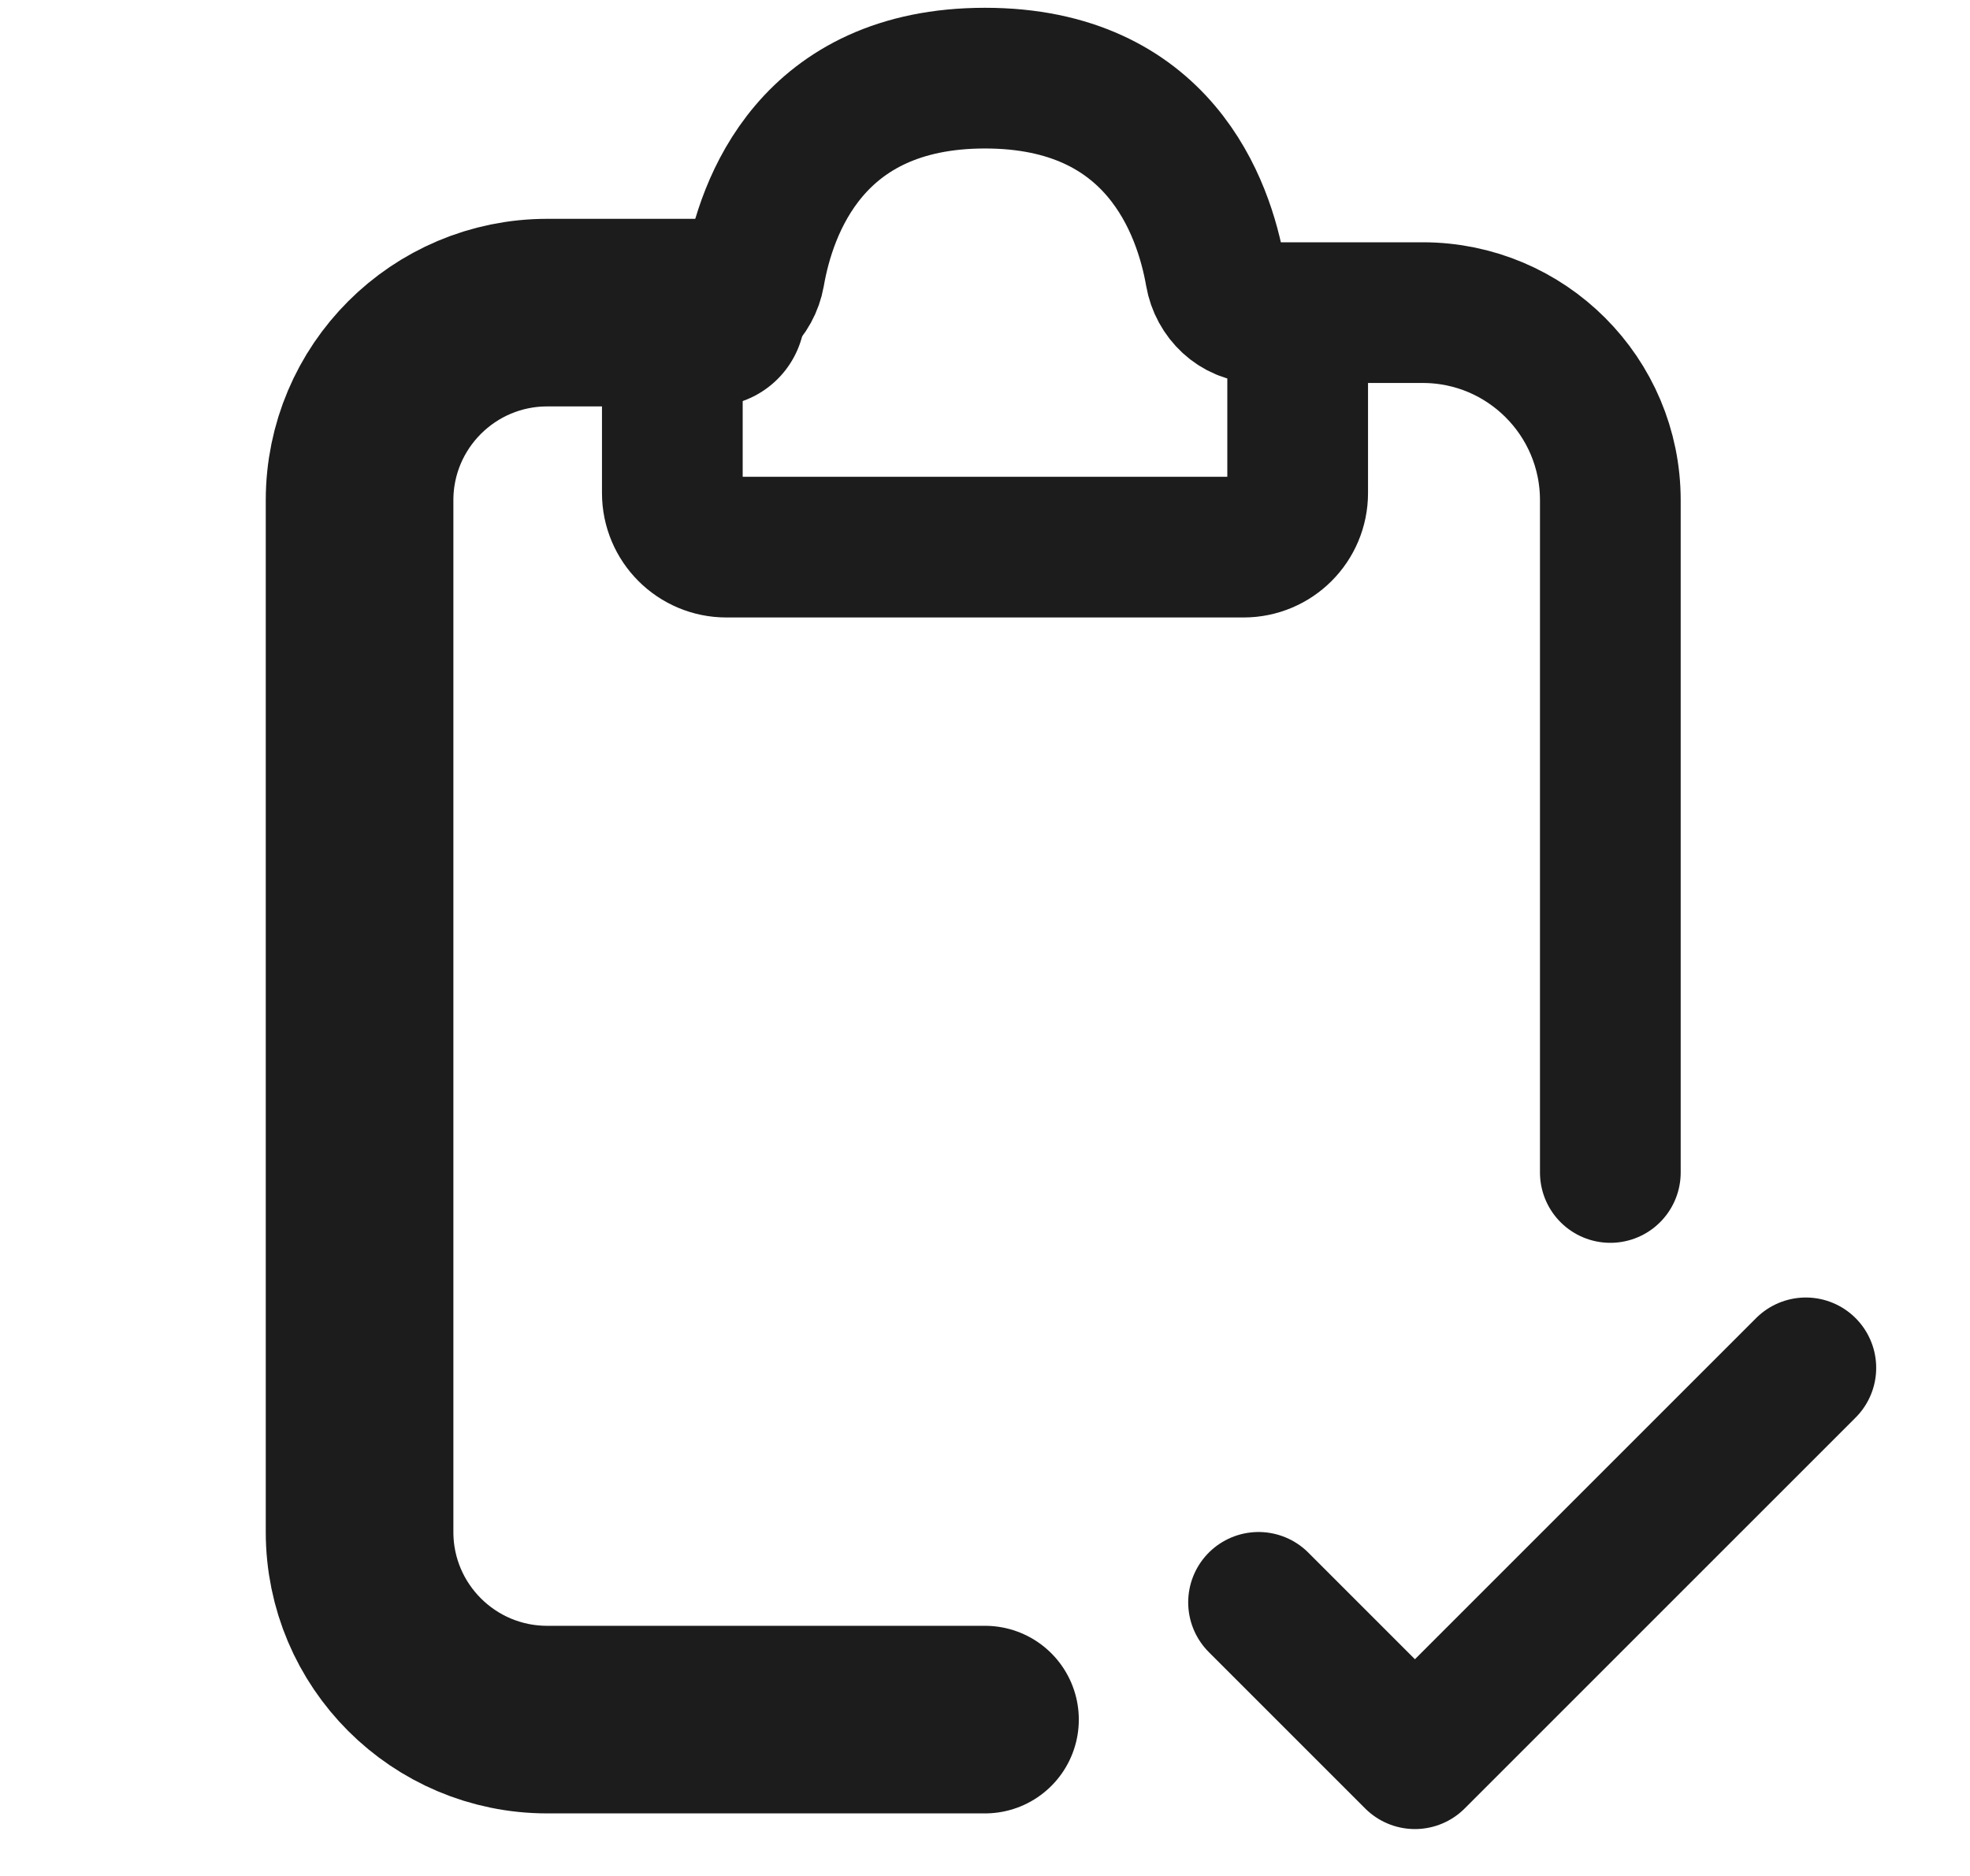
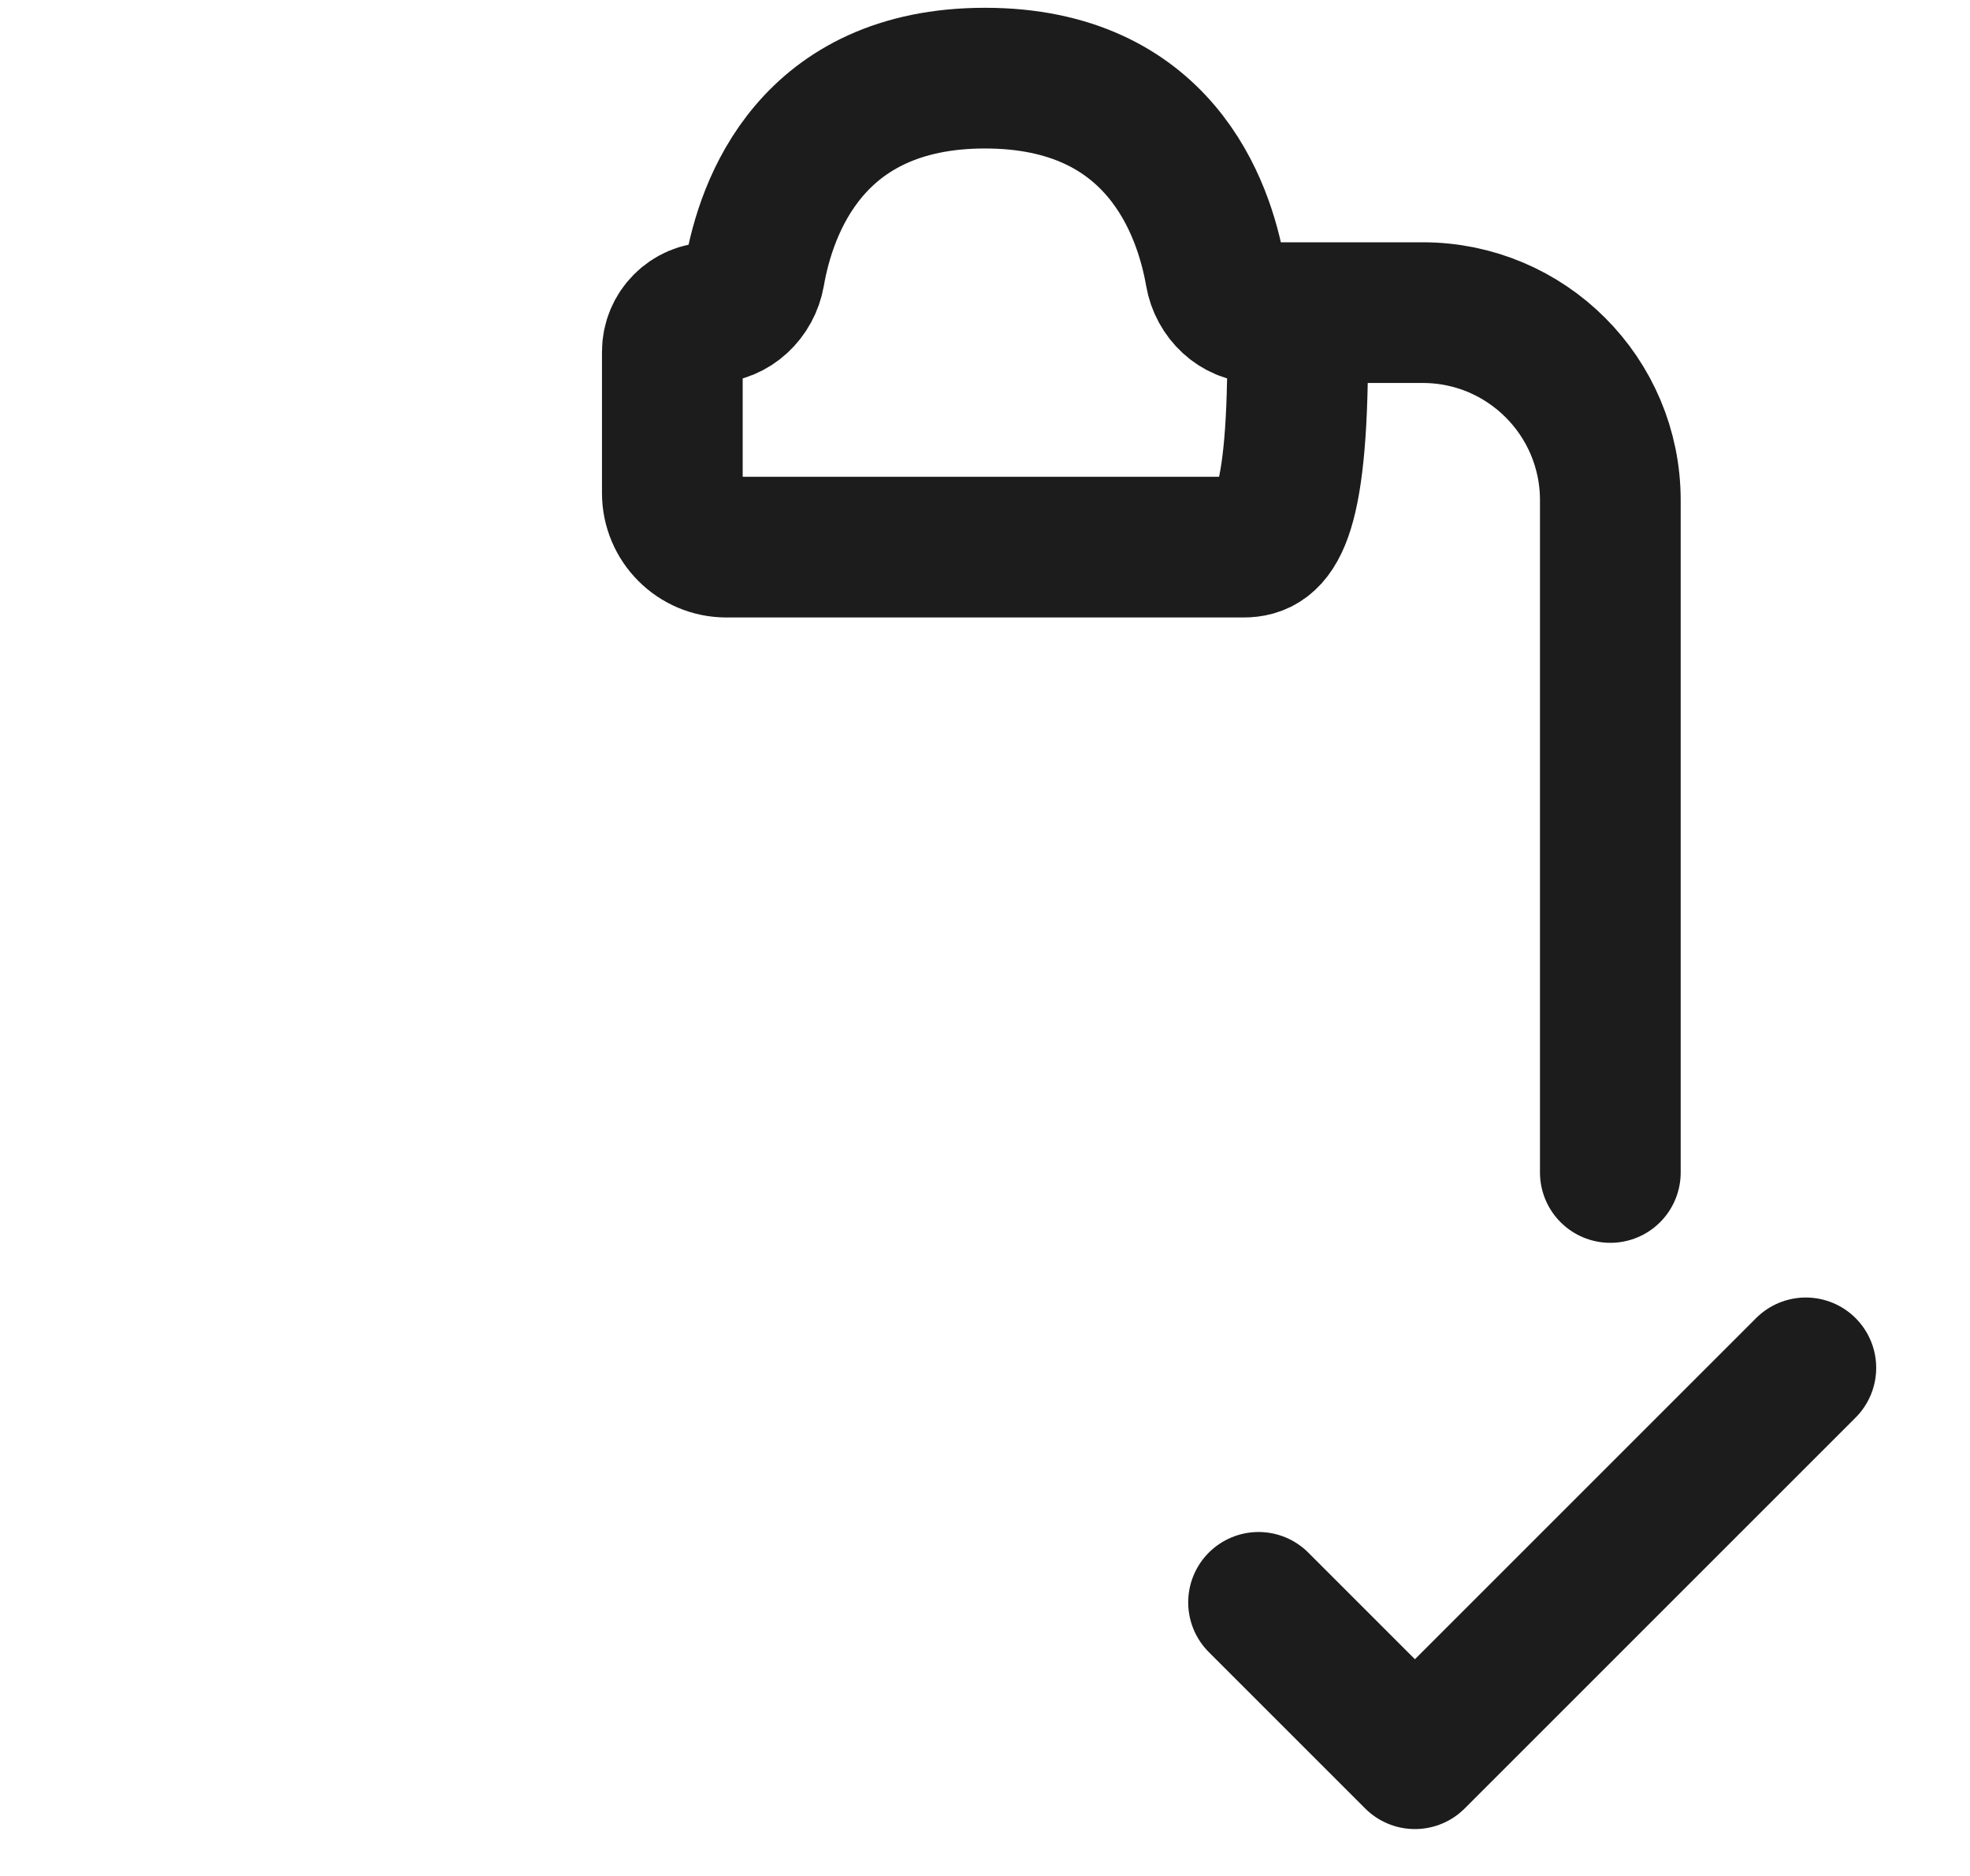
<svg xmlns="http://www.w3.org/2000/svg" width="21" height="20" viewBox="0 0 21 20" fill="none">
-   <path d="M7.583 3.333H5.833C4.729 3.333 3.833 4.229 3.833 5.333V16.333C3.833 17.438 4.729 18.333 5.833 18.333H10.5" stroke="#1C1C1C" stroke-width="2" stroke-linecap="round" />
  <path d="M13.416 3.333H15.166C16.271 3.333 17.166 4.229 17.166 5.333V12.5" stroke="#1C1C1C" stroke-width="1.5" stroke-linecap="round" />
-   <path d="M7.167 5.256V3.75C7.167 3.52 7.353 3.333 7.583 3.333C7.813 3.333 8.003 3.147 8.043 2.92C8.166 2.21 8.645 0.833 10.5 0.833C12.355 0.833 12.833 2.21 12.957 2.92C12.996 3.147 13.186 3.333 13.416 3.333C13.647 3.333 13.833 3.52 13.833 3.75V5.256C13.833 5.575 13.575 5.833 13.256 5.833H7.743C7.425 5.833 7.167 5.575 7.167 5.256Z" stroke="#1C1C1C" stroke-width="1.5" stroke-linecap="round" />
+   <path d="M7.167 5.256V3.75C7.167 3.52 7.353 3.333 7.583 3.333C7.813 3.333 8.003 3.147 8.043 2.92C8.166 2.21 8.645 0.833 10.5 0.833C12.355 0.833 12.833 2.21 12.957 2.92C12.996 3.147 13.186 3.333 13.416 3.333C13.647 3.333 13.833 3.52 13.833 3.75C13.833 5.575 13.575 5.833 13.256 5.833H7.743C7.425 5.833 7.167 5.575 7.167 5.256Z" stroke="#1C1C1C" stroke-width="1.5" stroke-linecap="round" />
  <path d="M13.416 17.083L15.083 18.75L19.25 14.583" stroke="#1C1C1C" stroke-width="1.5" stroke-linecap="round" stroke-linejoin="round" />
</svg>